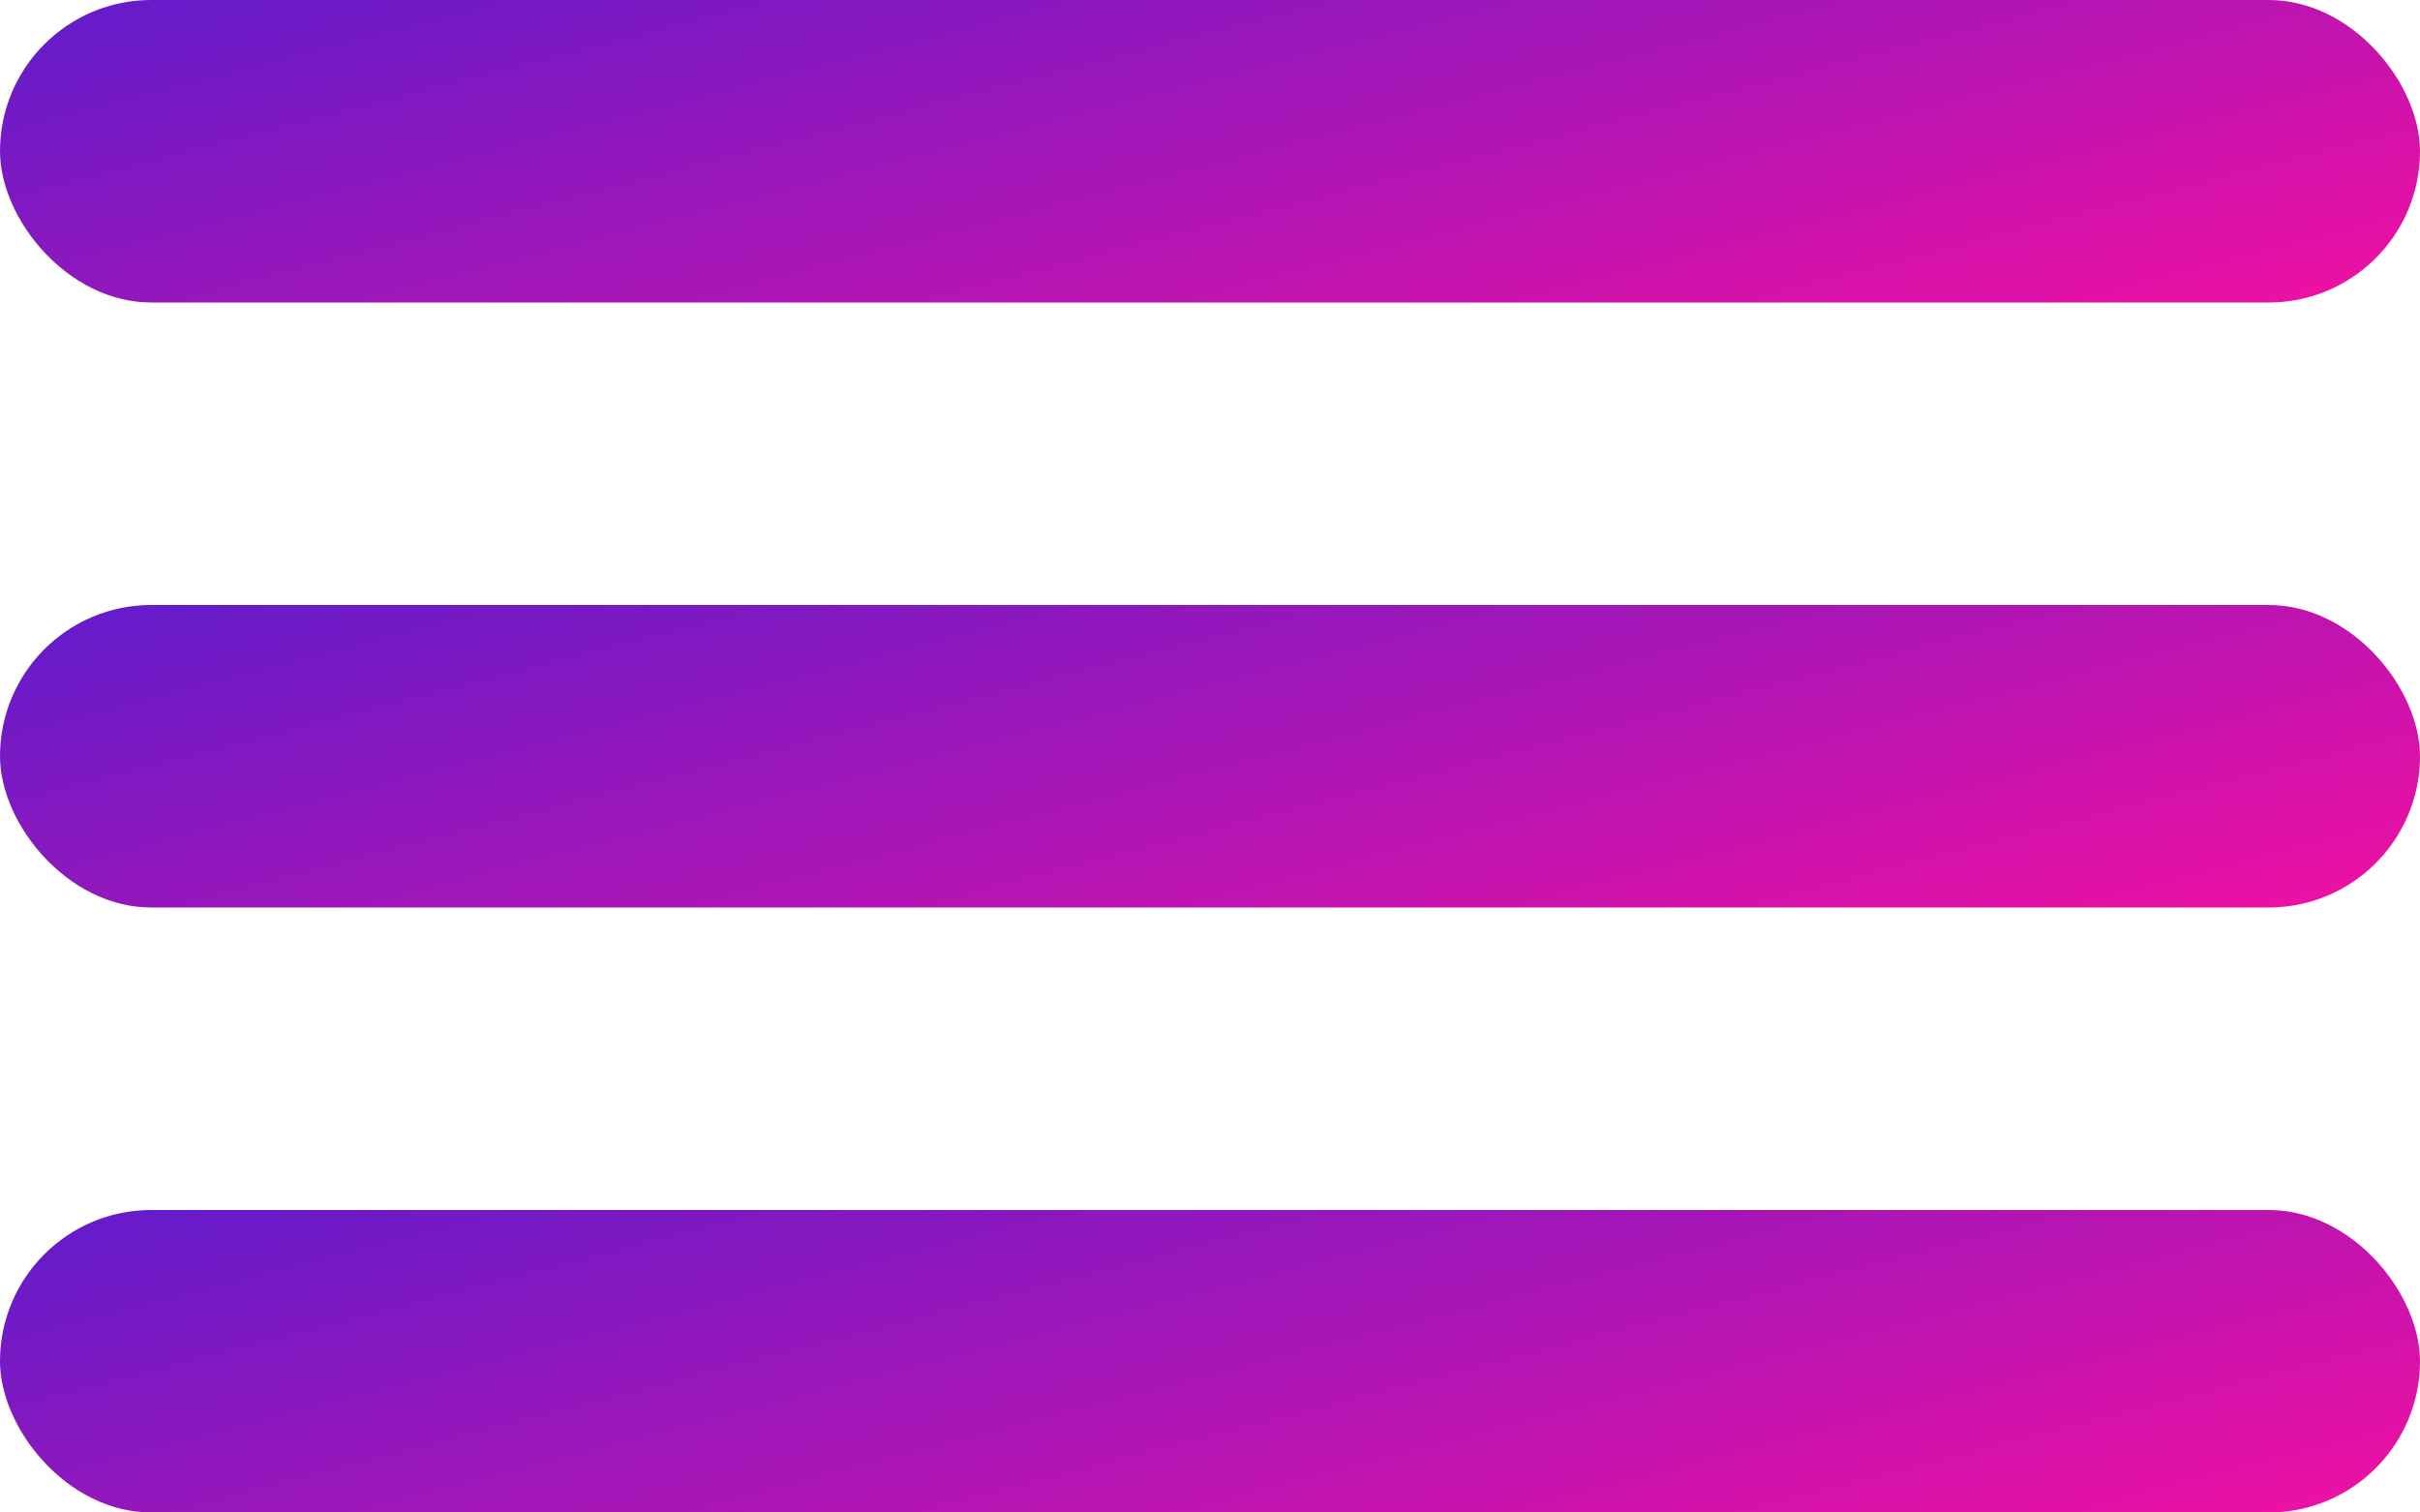
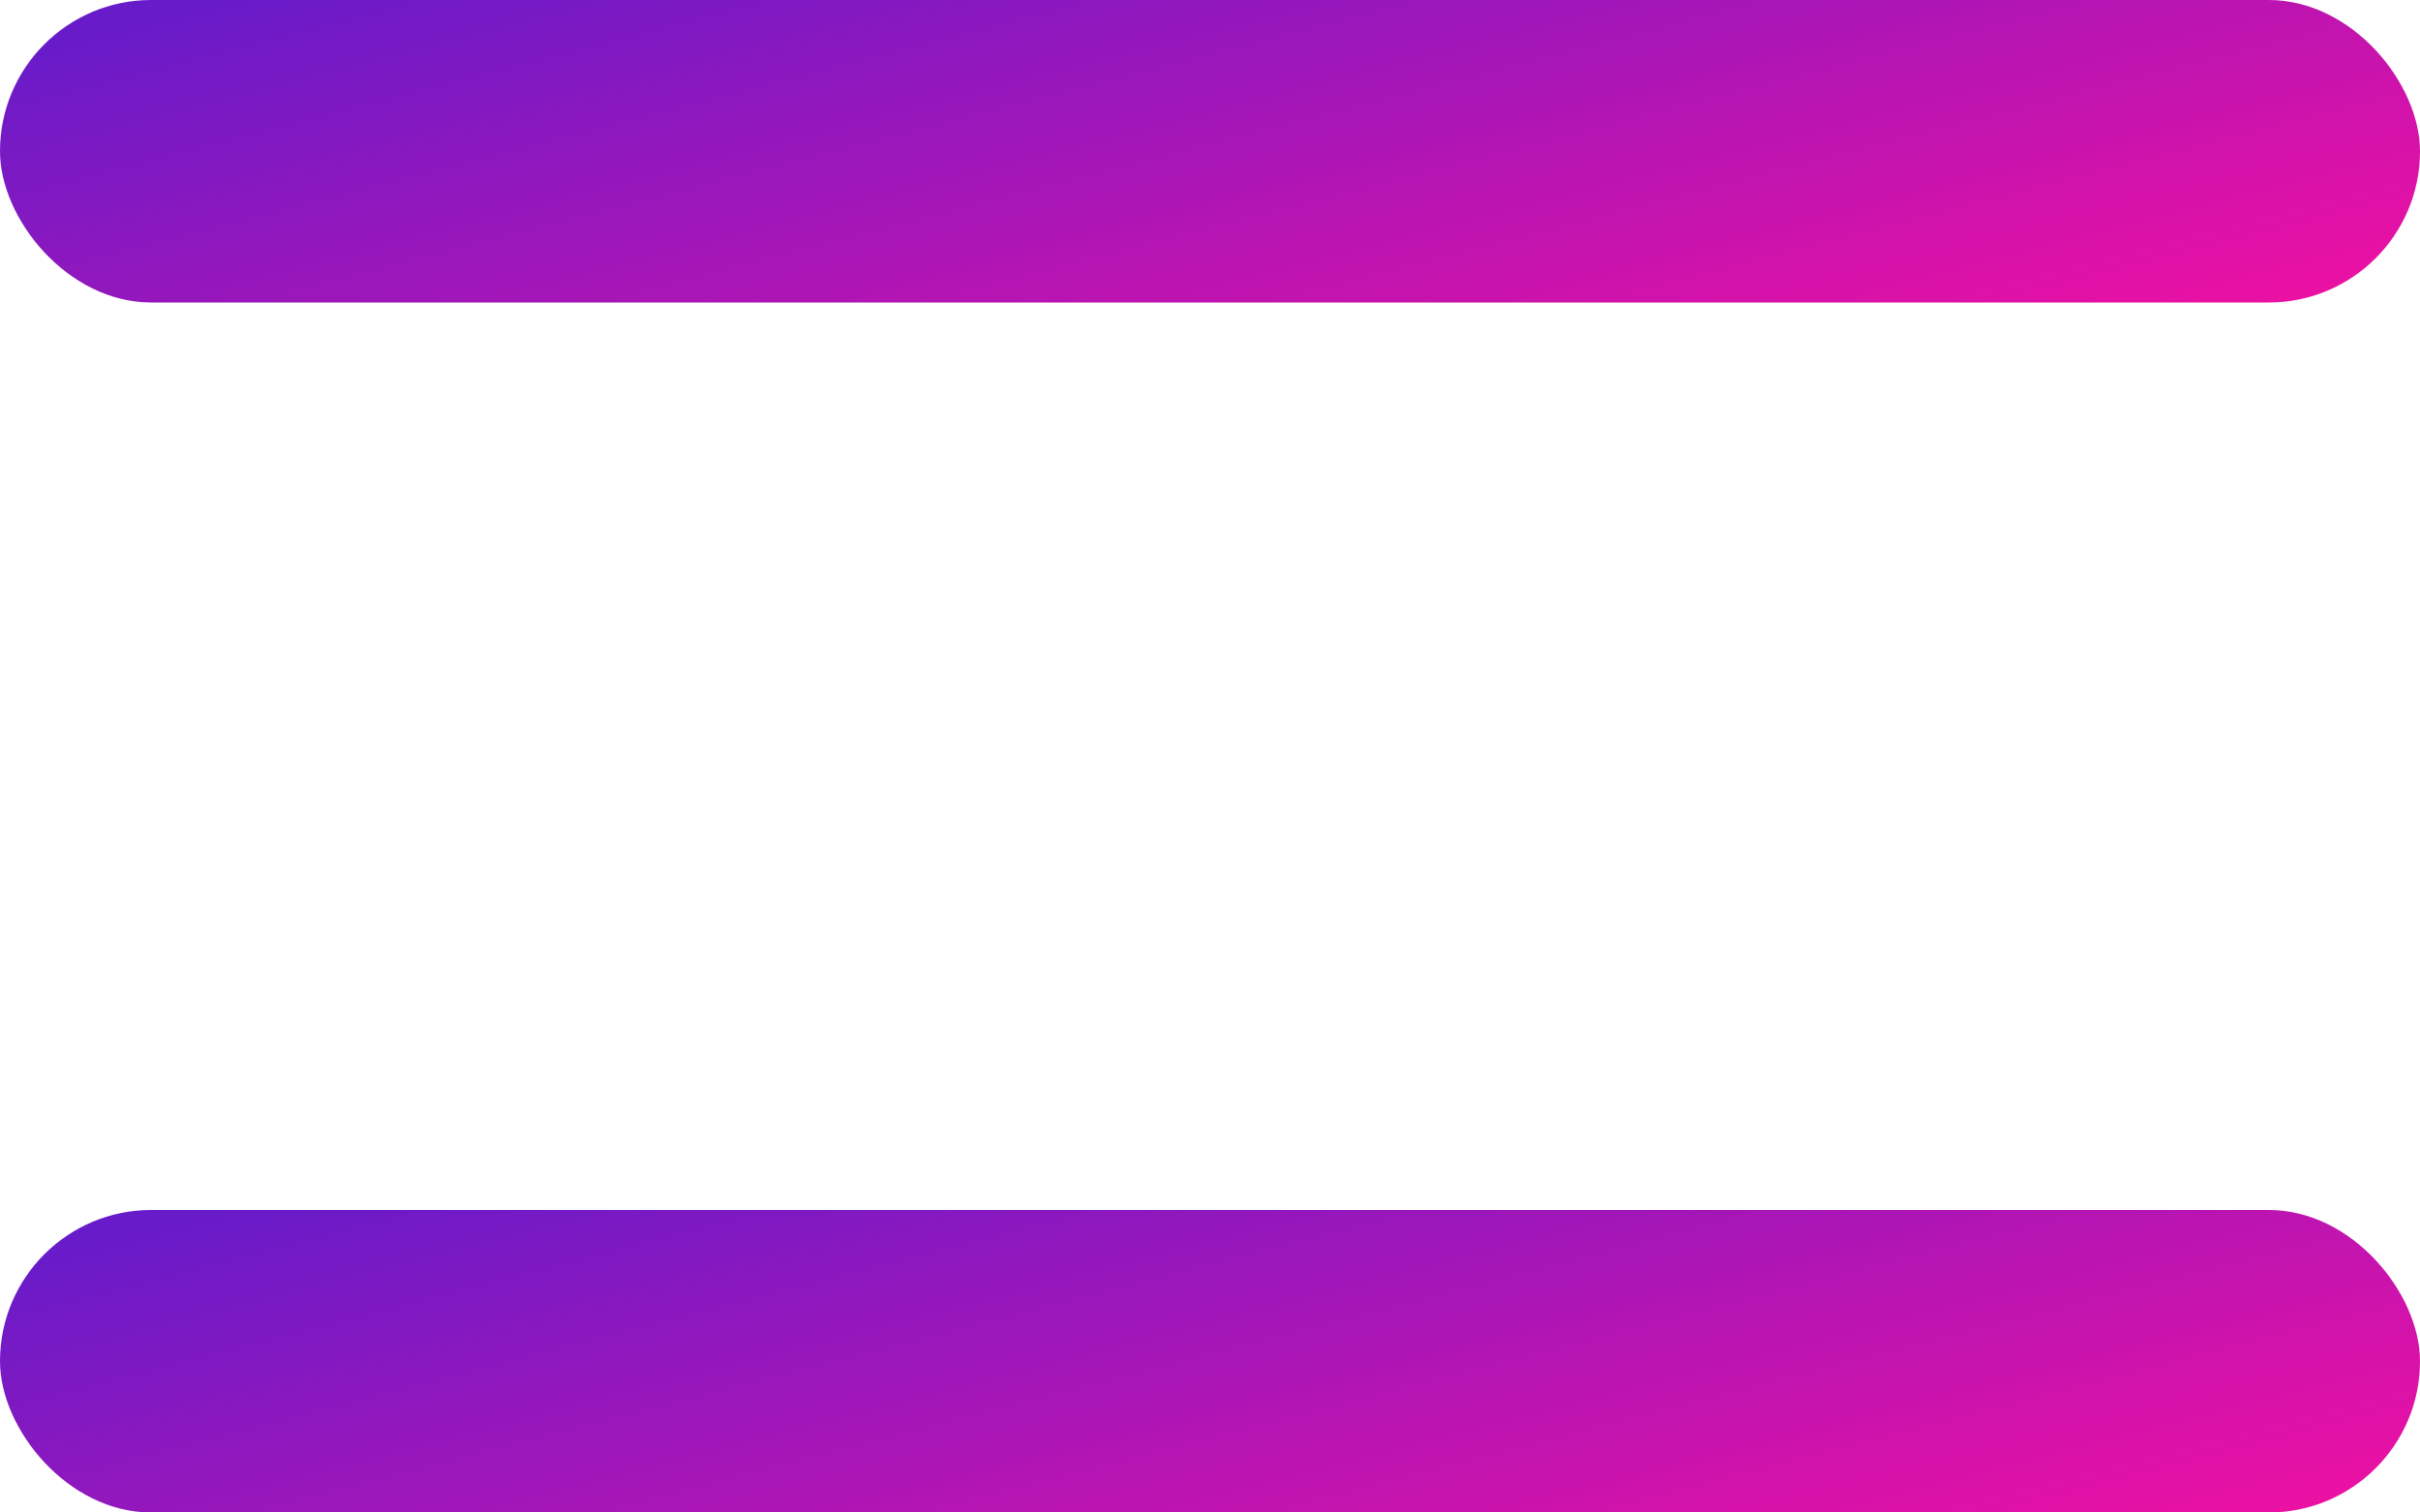
<svg xmlns="http://www.w3.org/2000/svg" width="32" height="20" viewBox="0 0 32 20" fill="none">
  <rect width="32" height="4" rx="2" fill="url(#paint0_linear_140_2382)" />
  <rect y="16" width="32" height="4" rx="2" fill="url(#paint1_linear_140_2382)" />
-   <rect y="8" width="32" height="4" rx="2" fill="url(#paint2_linear_140_2382)" />
  <defs>
    <linearGradient id="paint0_linear_140_2382" x1="13.939" y1="-2.969" x2="17.02" y2="8.959" gradientUnits="userSpaceOnUse">
      <stop stop-color="#671BC9" />
      <stop offset="1" stop-color="#FD0F9E" />
    </linearGradient>
    <linearGradient id="paint1_linear_140_2382" x1="13.939" y1="13.031" x2="17.02" y2="24.959" gradientUnits="userSpaceOnUse">
      <stop stop-color="#671BC9" />
      <stop offset="1" stop-color="#FD0F9E" />
    </linearGradient>
    <linearGradient id="paint2_linear_140_2382" x1="13.939" y1="5.031" x2="17.02" y2="16.959" gradientUnits="userSpaceOnUse">
      <stop stop-color="#671BC9" />
      <stop offset="1" stop-color="#FD0F9E" />
    </linearGradient>
  </defs>
</svg>